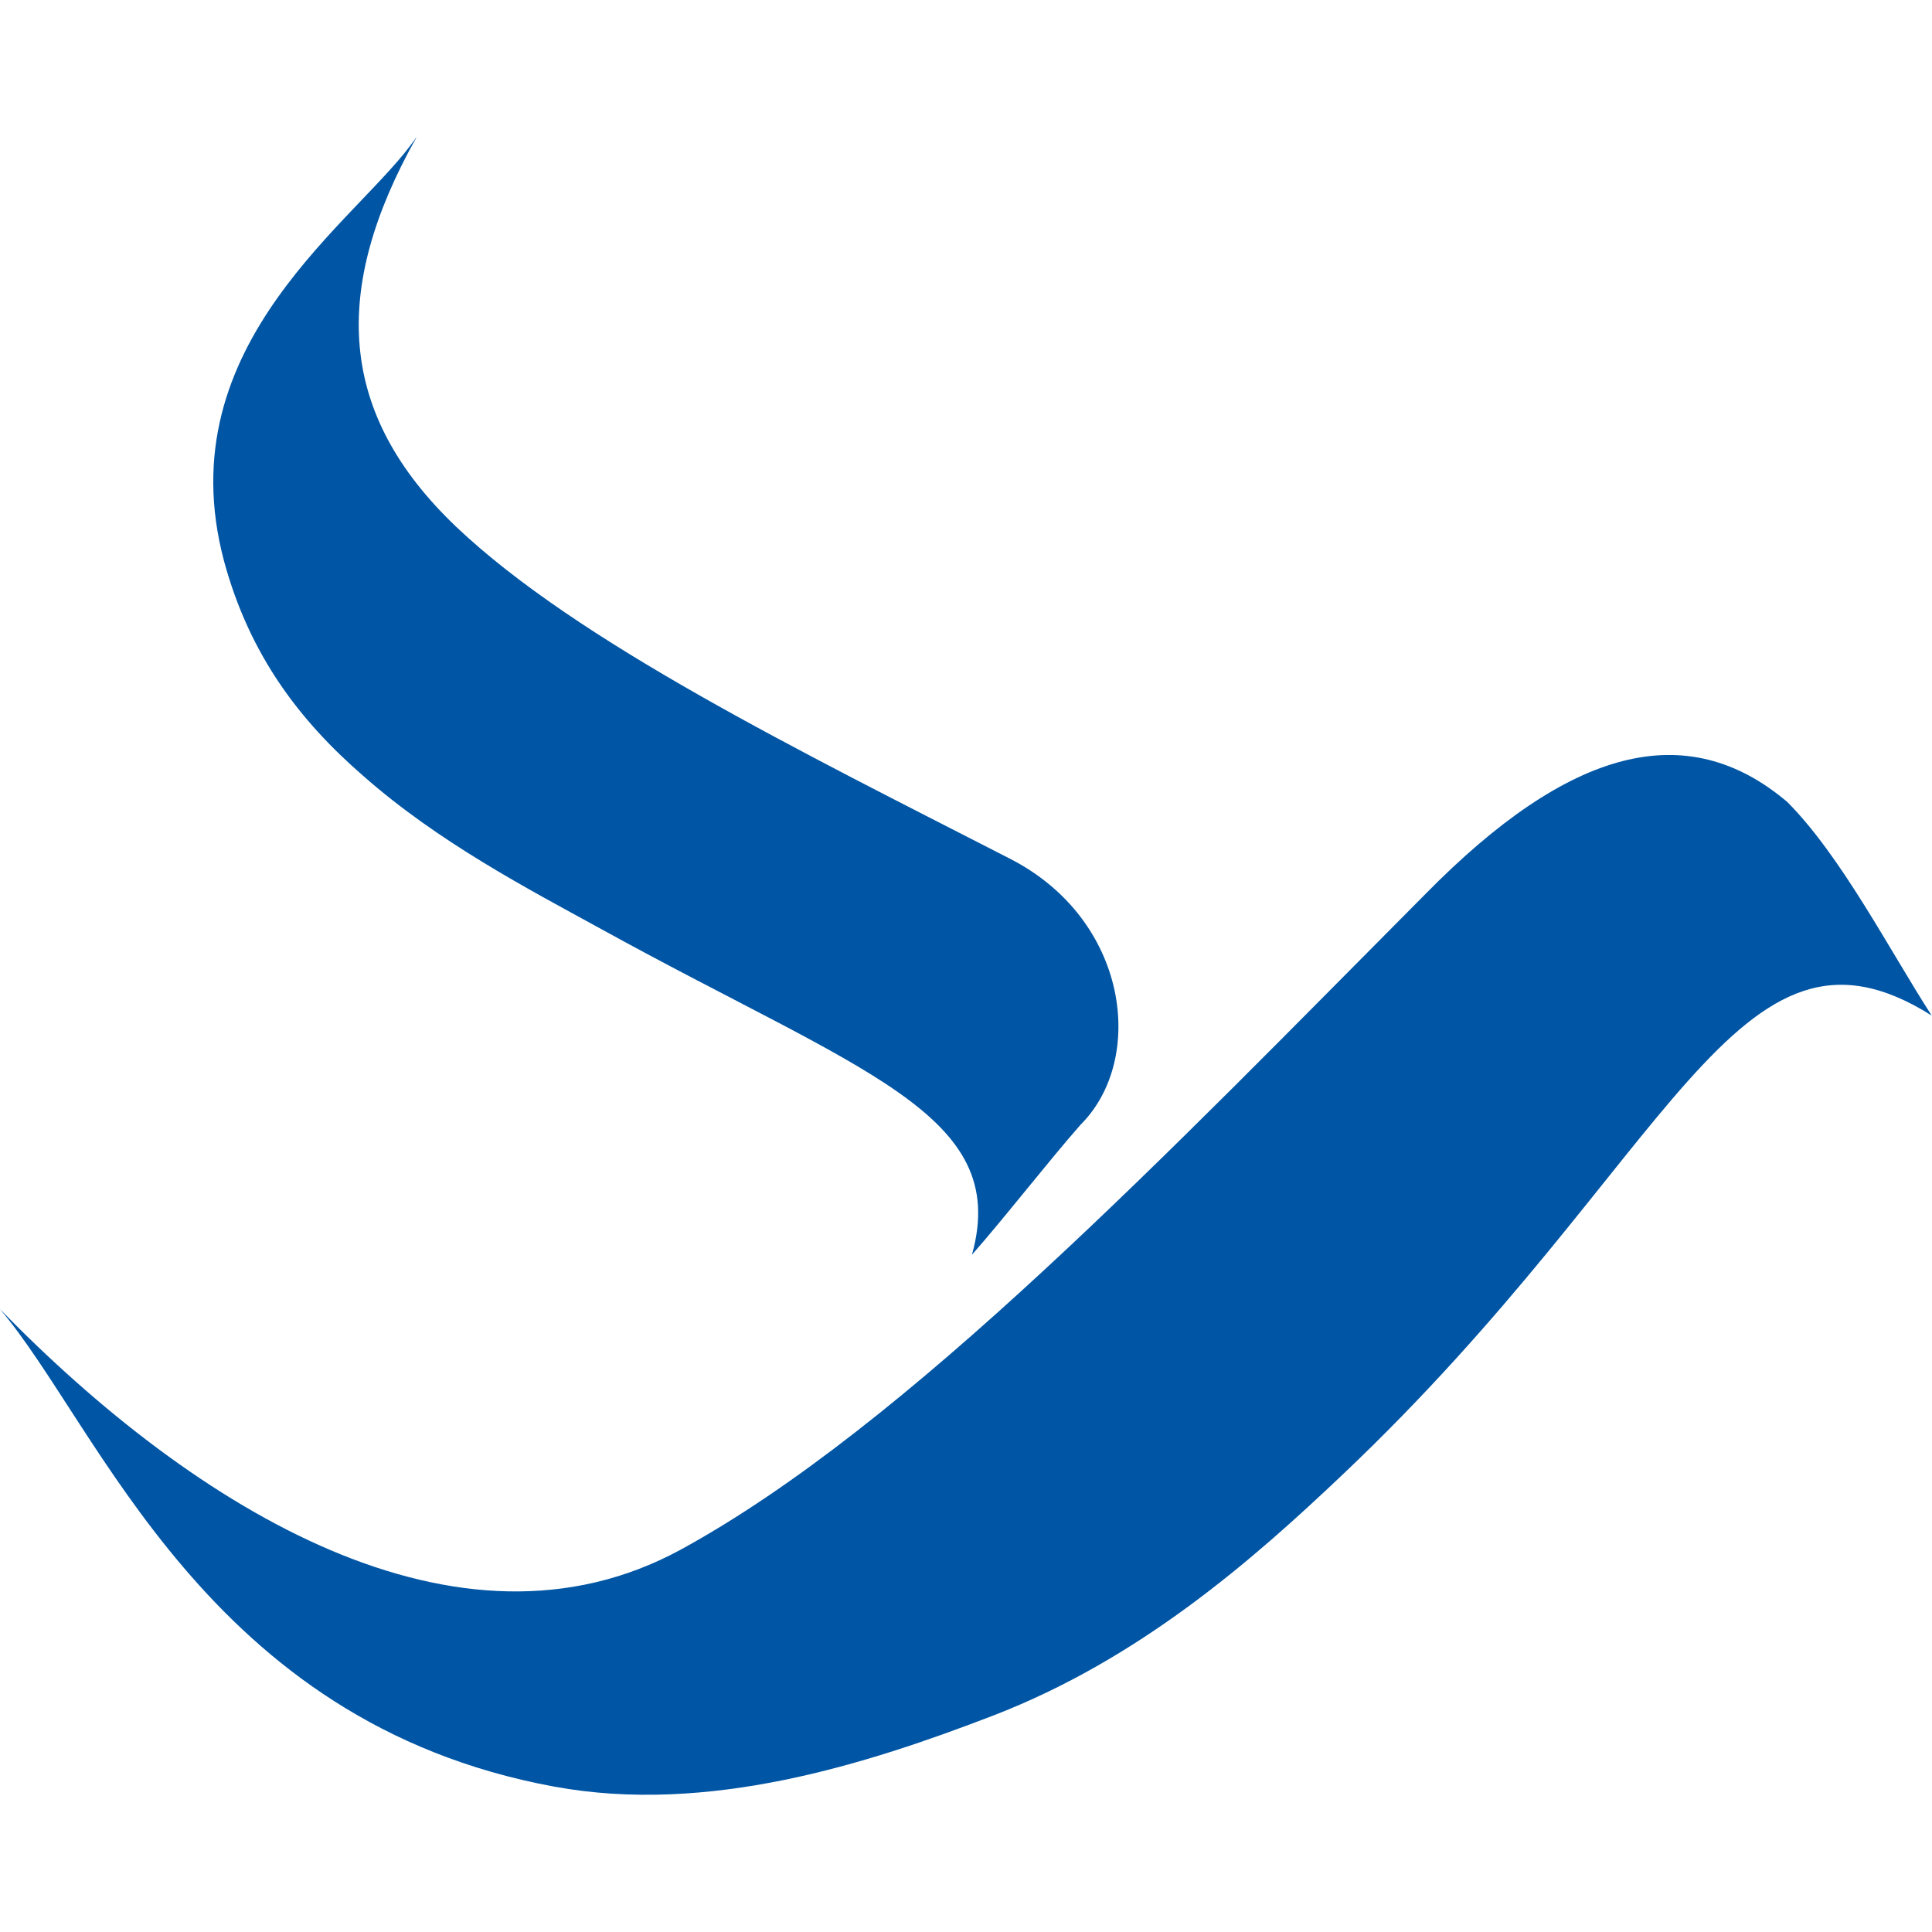
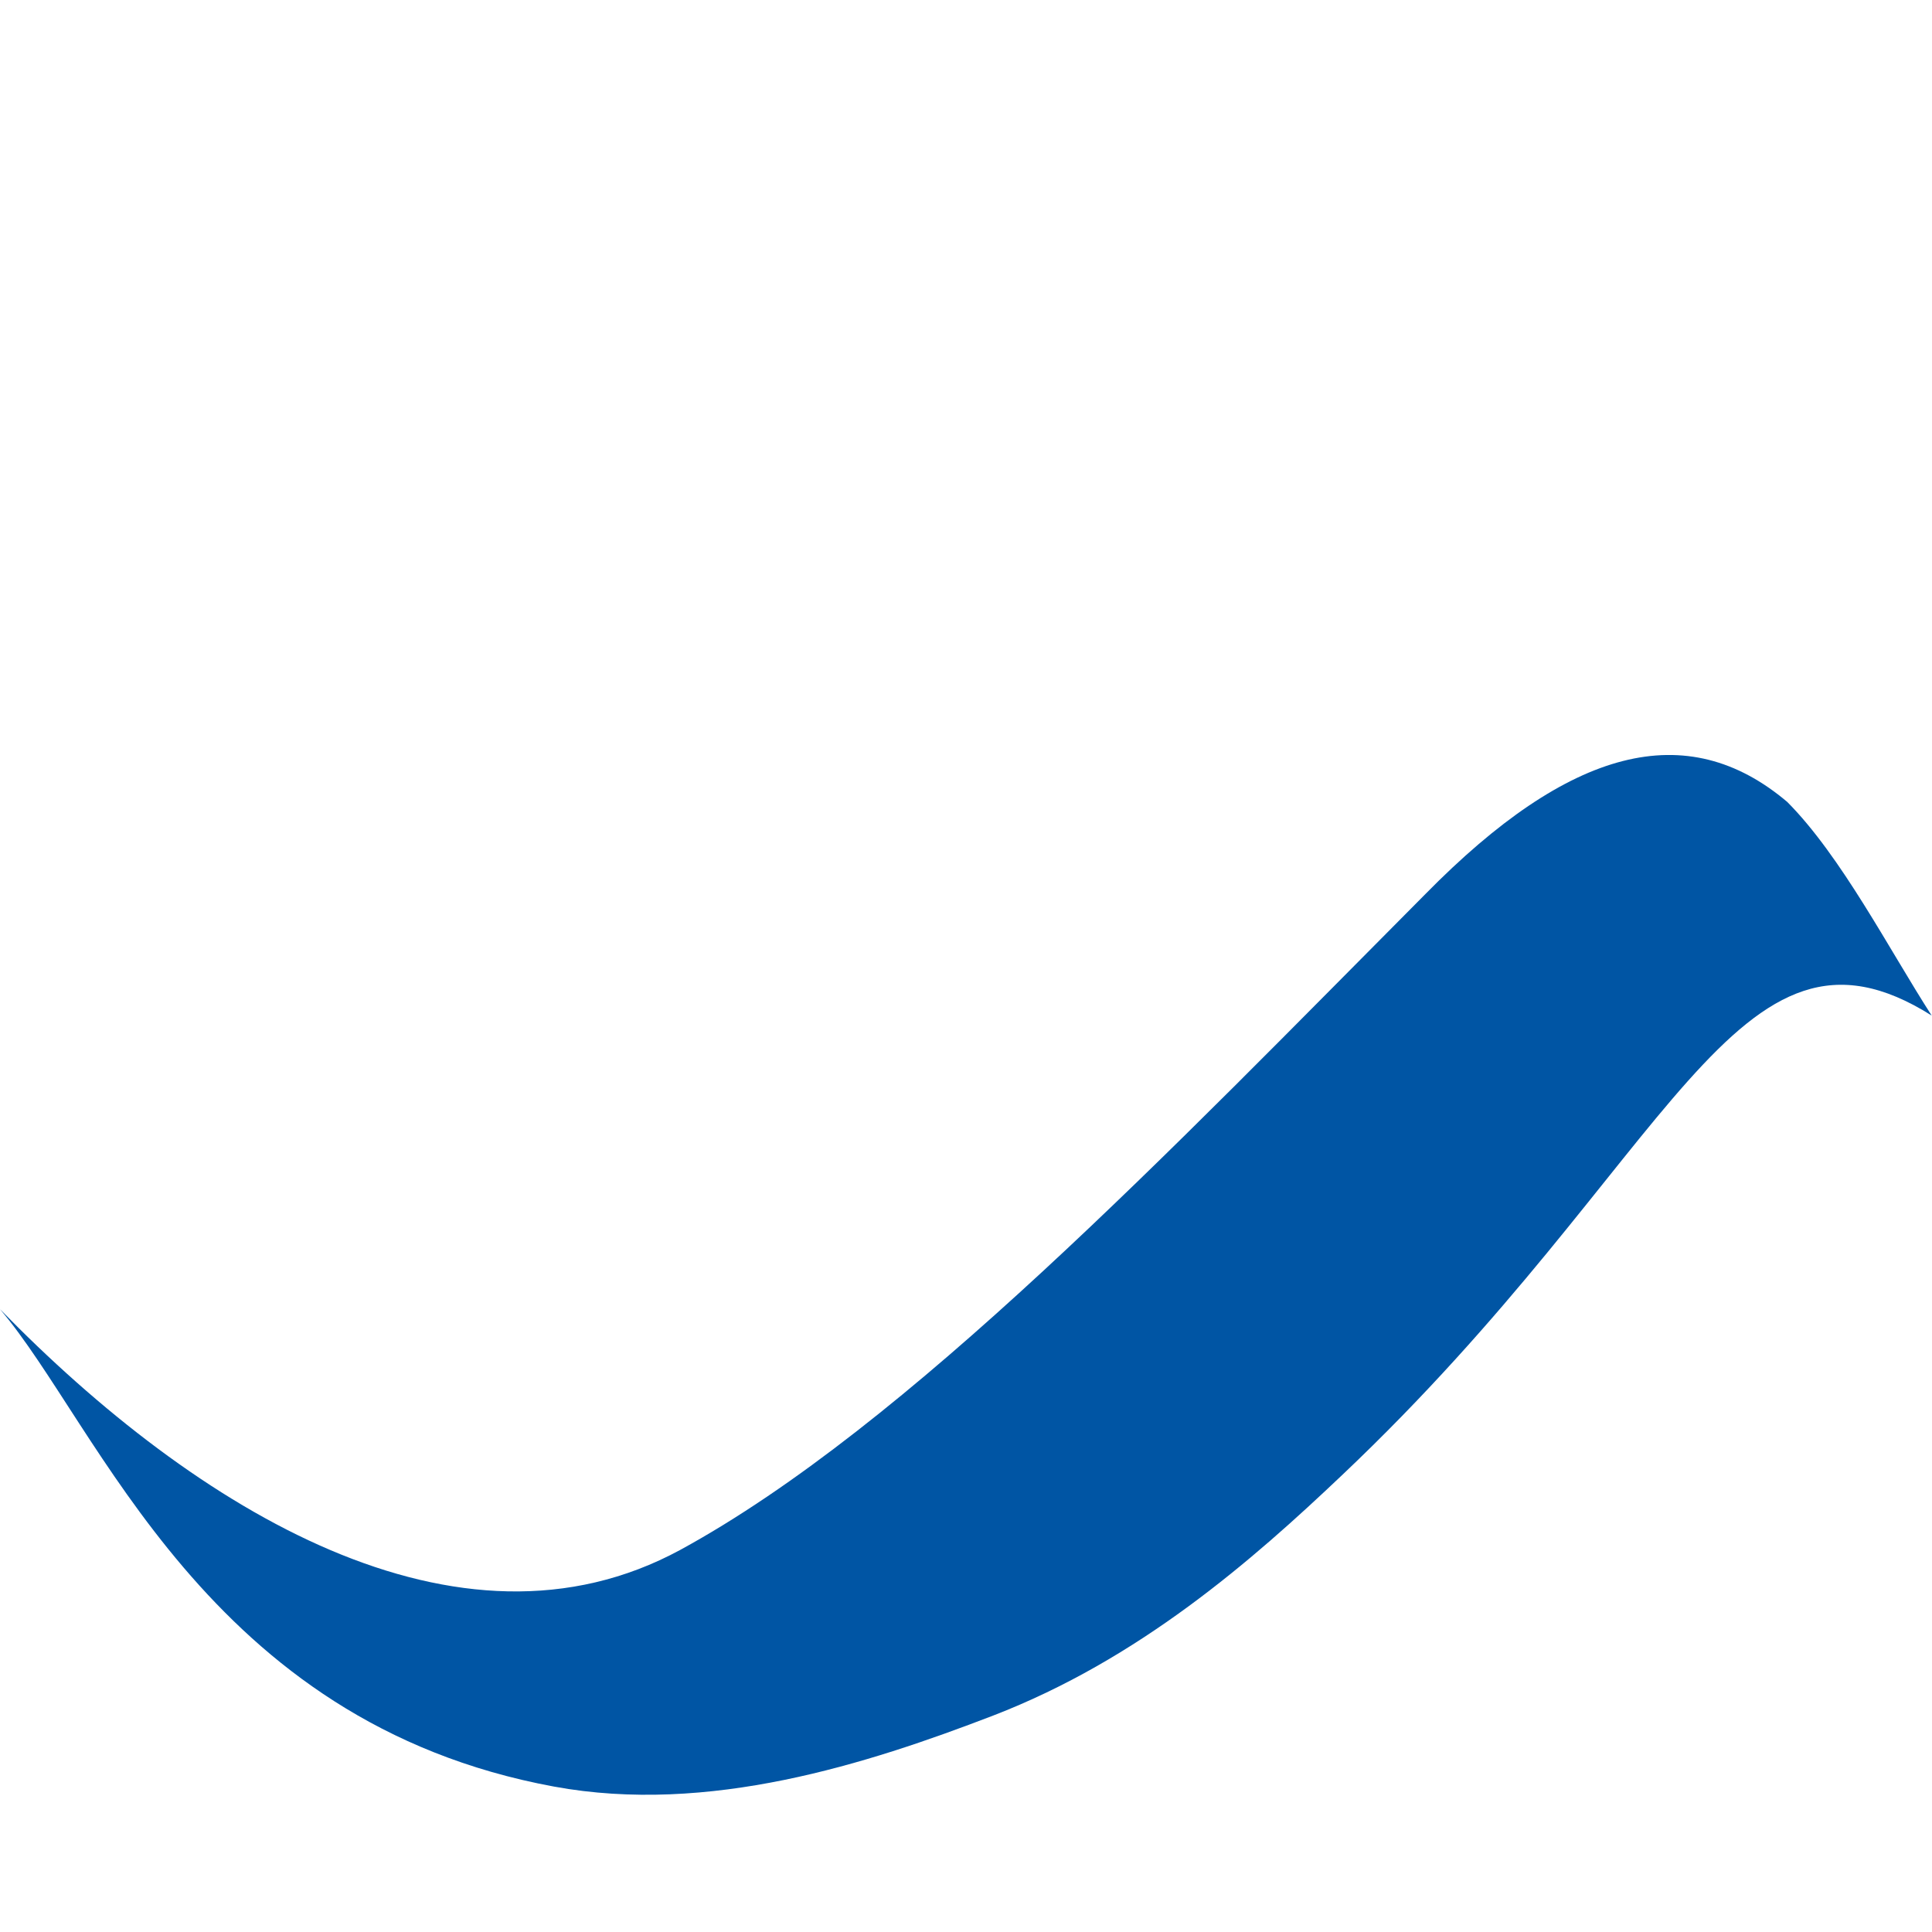
<svg xmlns="http://www.w3.org/2000/svg" id="FH" viewBox="0 0 55 55">
  <defs>
    <style>
      .cls-1 {
        fill: #0055a4;
      }
    </style>
  </defs>
  <path class="cls-1" d="M0,37.27c2.83,3.32,5.85,11.76,15.77,13.59,4.4.81,8.91-.64,12.5-2.02,4.15-1.6,7.36-4.4,9.95-6.86,9.44-8.94,11.19-16.59,16.77-13.07-1.21-1.88-2.57-4.53-4.11-6.08-2.86-2.42-6.19-1.56-10.3,2.62-7.25,7.29-14.74,15.14-21.21,18.67-6.32,3.43-13.78-1.12-19.37-6.85h0Z" />
-   <path class="cls-1" d="M11.85,3.91c-1.57,2.33-7.14,5.83-5.47,12.07.73,2.69,2.17,4.55,3.94,6.09,2.16,1.91,4.74,3.25,6.78,4.37,7.4,4.08,11.69,5.26,10.57,9.28.95-1.08,2.15-2.63,3.09-3.7,1.87-1.86,1.38-5.85-2.02-7.58-5.95-3.05-12.29-6.16-15.75-9.44-3.38-3.22-3.57-6.74-1.14-11.08h0Z" />
</svg>